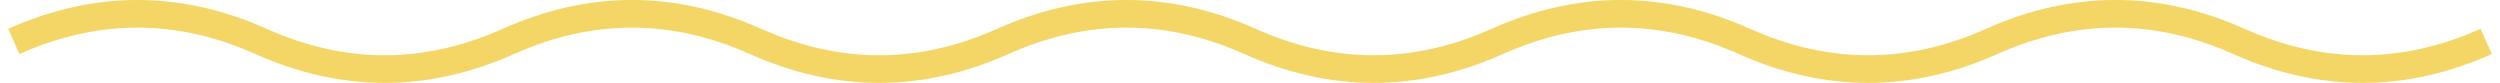
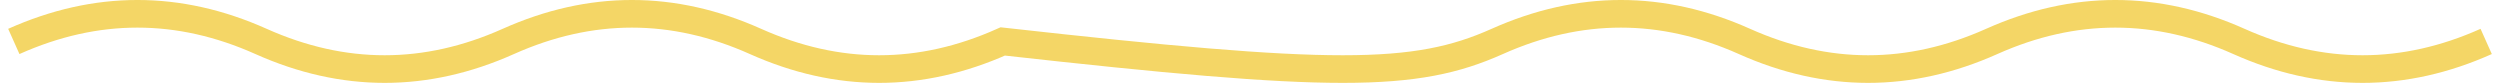
<svg xmlns="http://www.w3.org/2000/svg" width="181" height="6" viewBox="0 0 181 6" fill="none">
-   <path d="M1 3C6.967 0.333 12.933 0.333 18.9 3C24.867 5.667 30.833 5.667 36.8 3C42.767 0.333 48.733 0.333 54.7 3C60.667 5.667 66.633 5.667 72.6 3C78.567 0.333 84.533 0.333 90.5 3C96.467 5.667 102.433 5.667 108.4 3C114.367 0.333 120.333 0.333 126.3 3C132.267 5.667 138.233 5.667 144.2 3C150.167 0.333 156.133 0.333 162.1 3C168.067 5.667 174.033 5.667 180 3" stroke="#F4D666" stroke-width="2" />
+   <path d="M1 3C6.967 0.333 12.933 0.333 18.9 3C24.867 5.667 30.833 5.667 36.8 3C42.767 0.333 48.733 0.333 54.7 3C60.667 5.667 66.633 5.667 72.6 3C96.467 5.667 102.433 5.667 108.4 3C114.367 0.333 120.333 0.333 126.3 3C132.267 5.667 138.233 5.667 144.2 3C150.167 0.333 156.133 0.333 162.1 3C168.067 5.667 174.033 5.667 180 3" stroke="#F4D666" stroke-width="2" />
</svg>